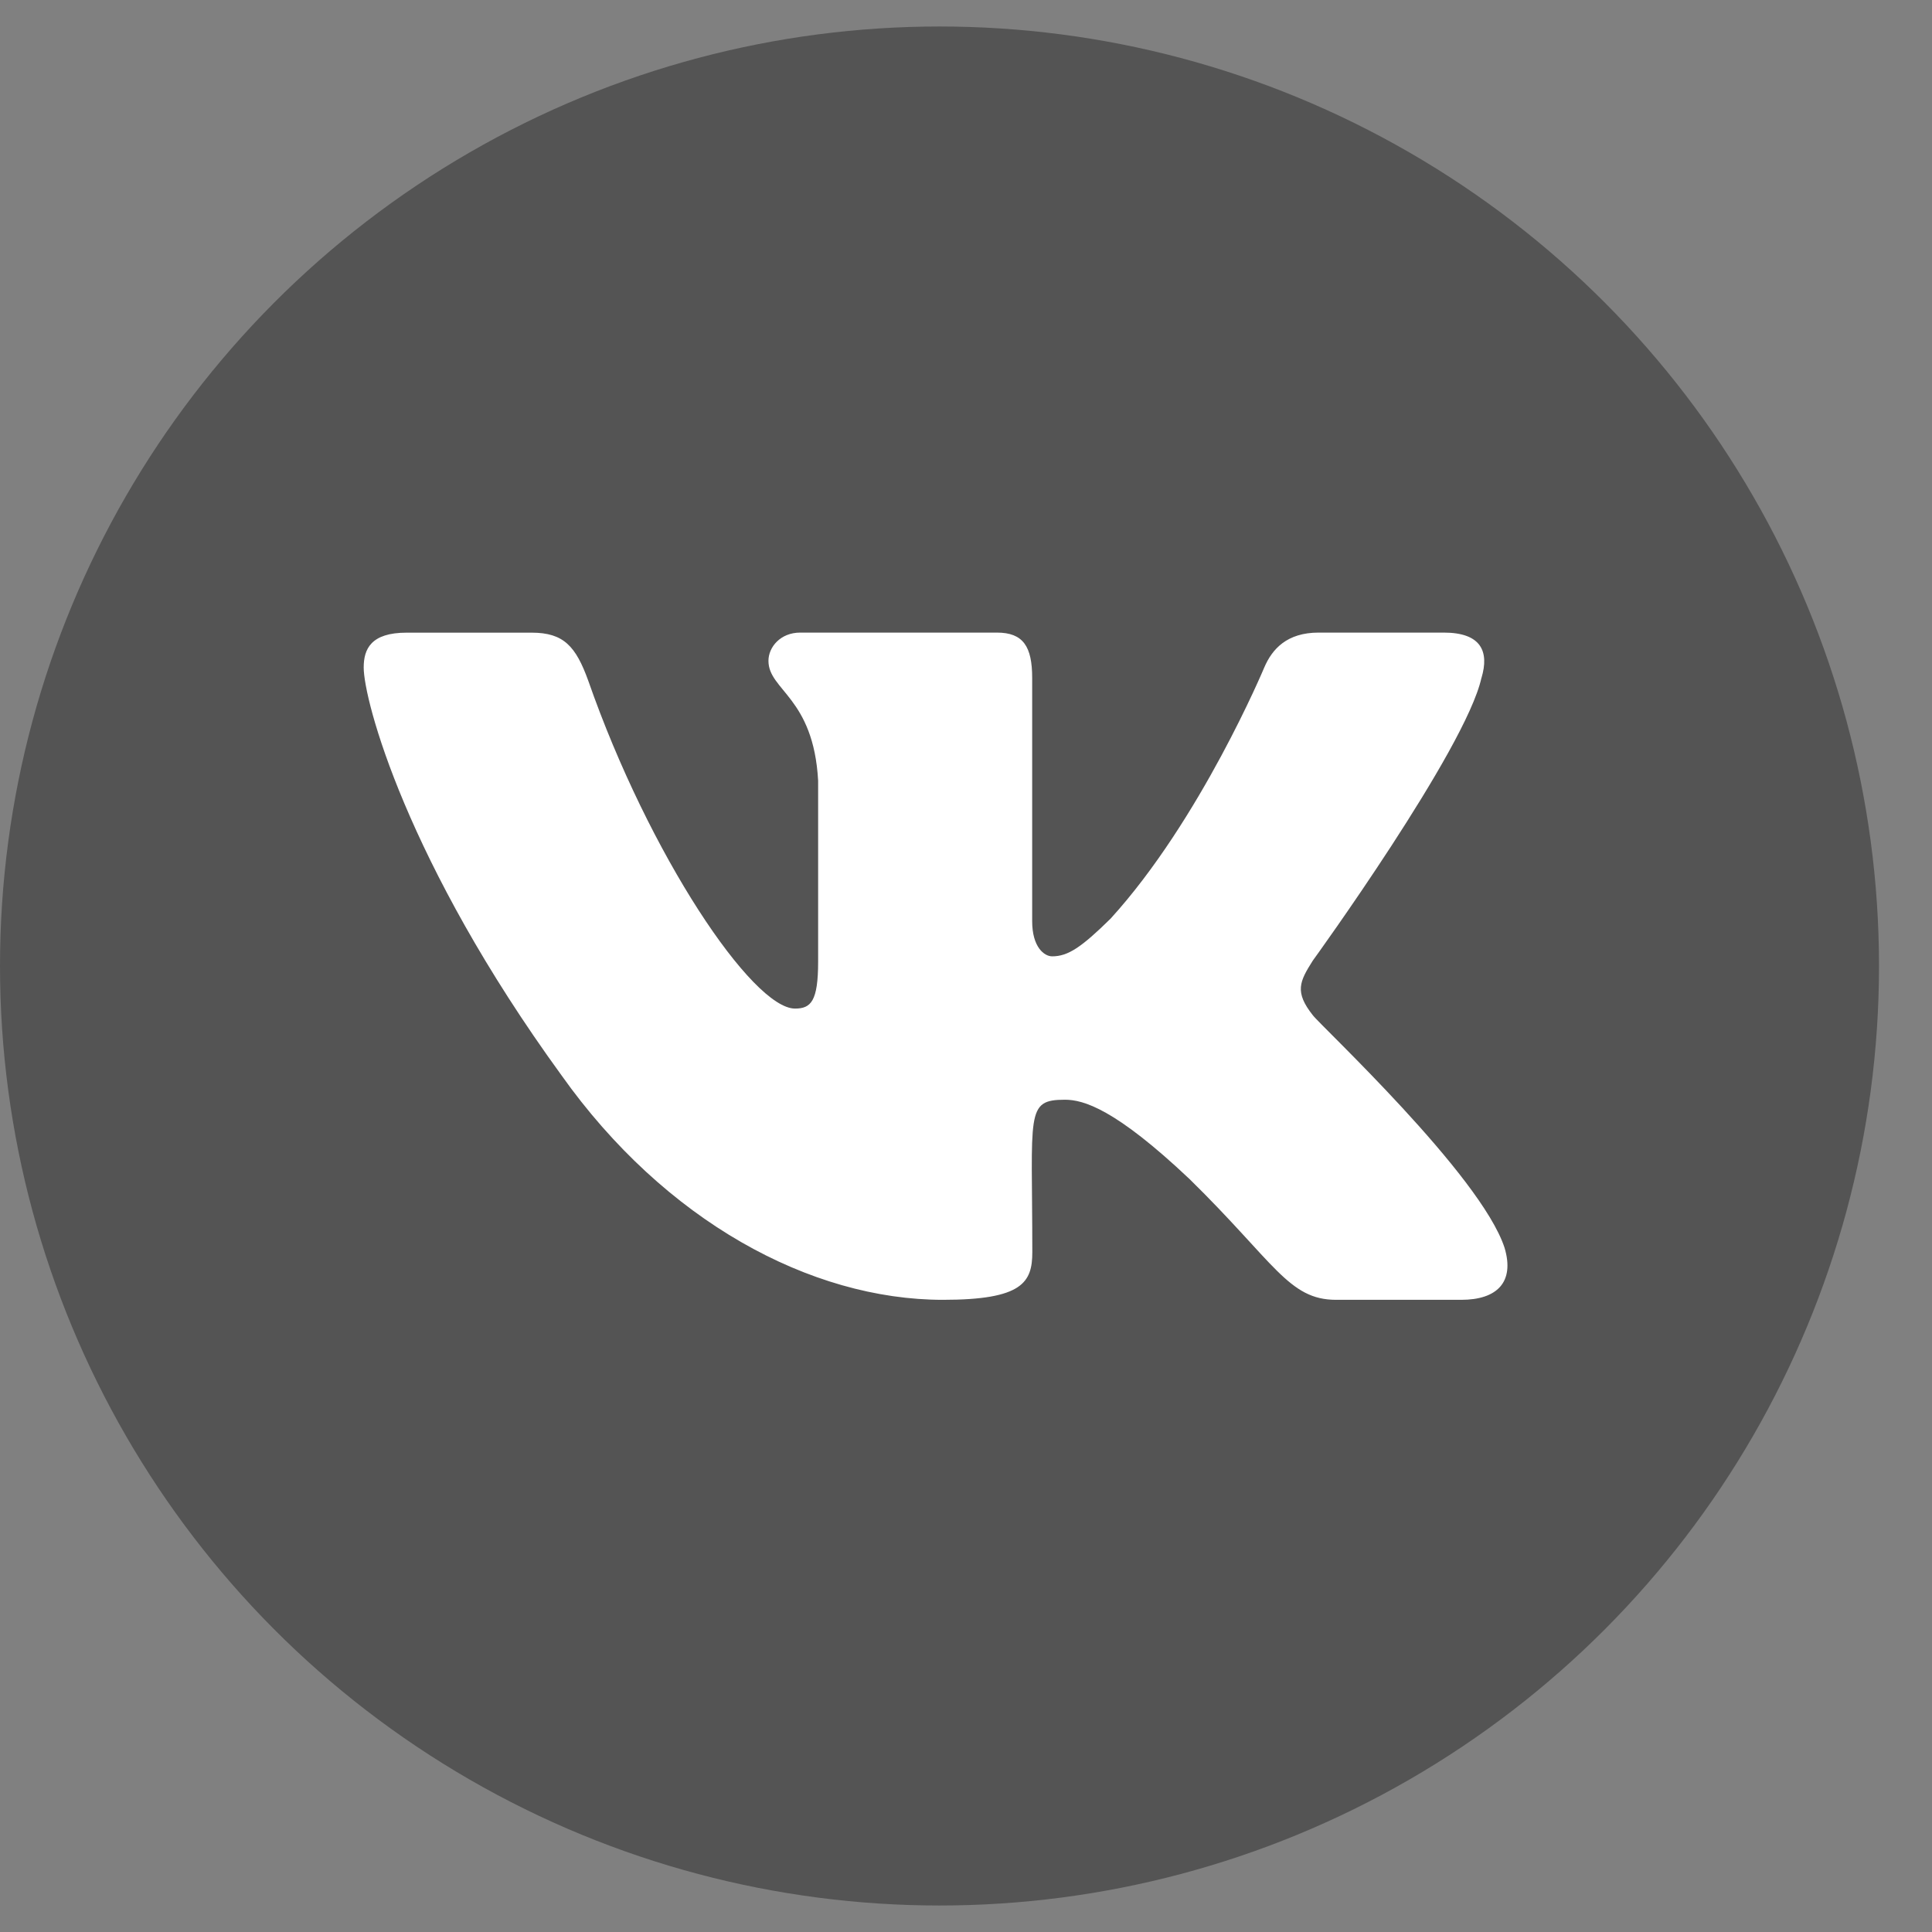
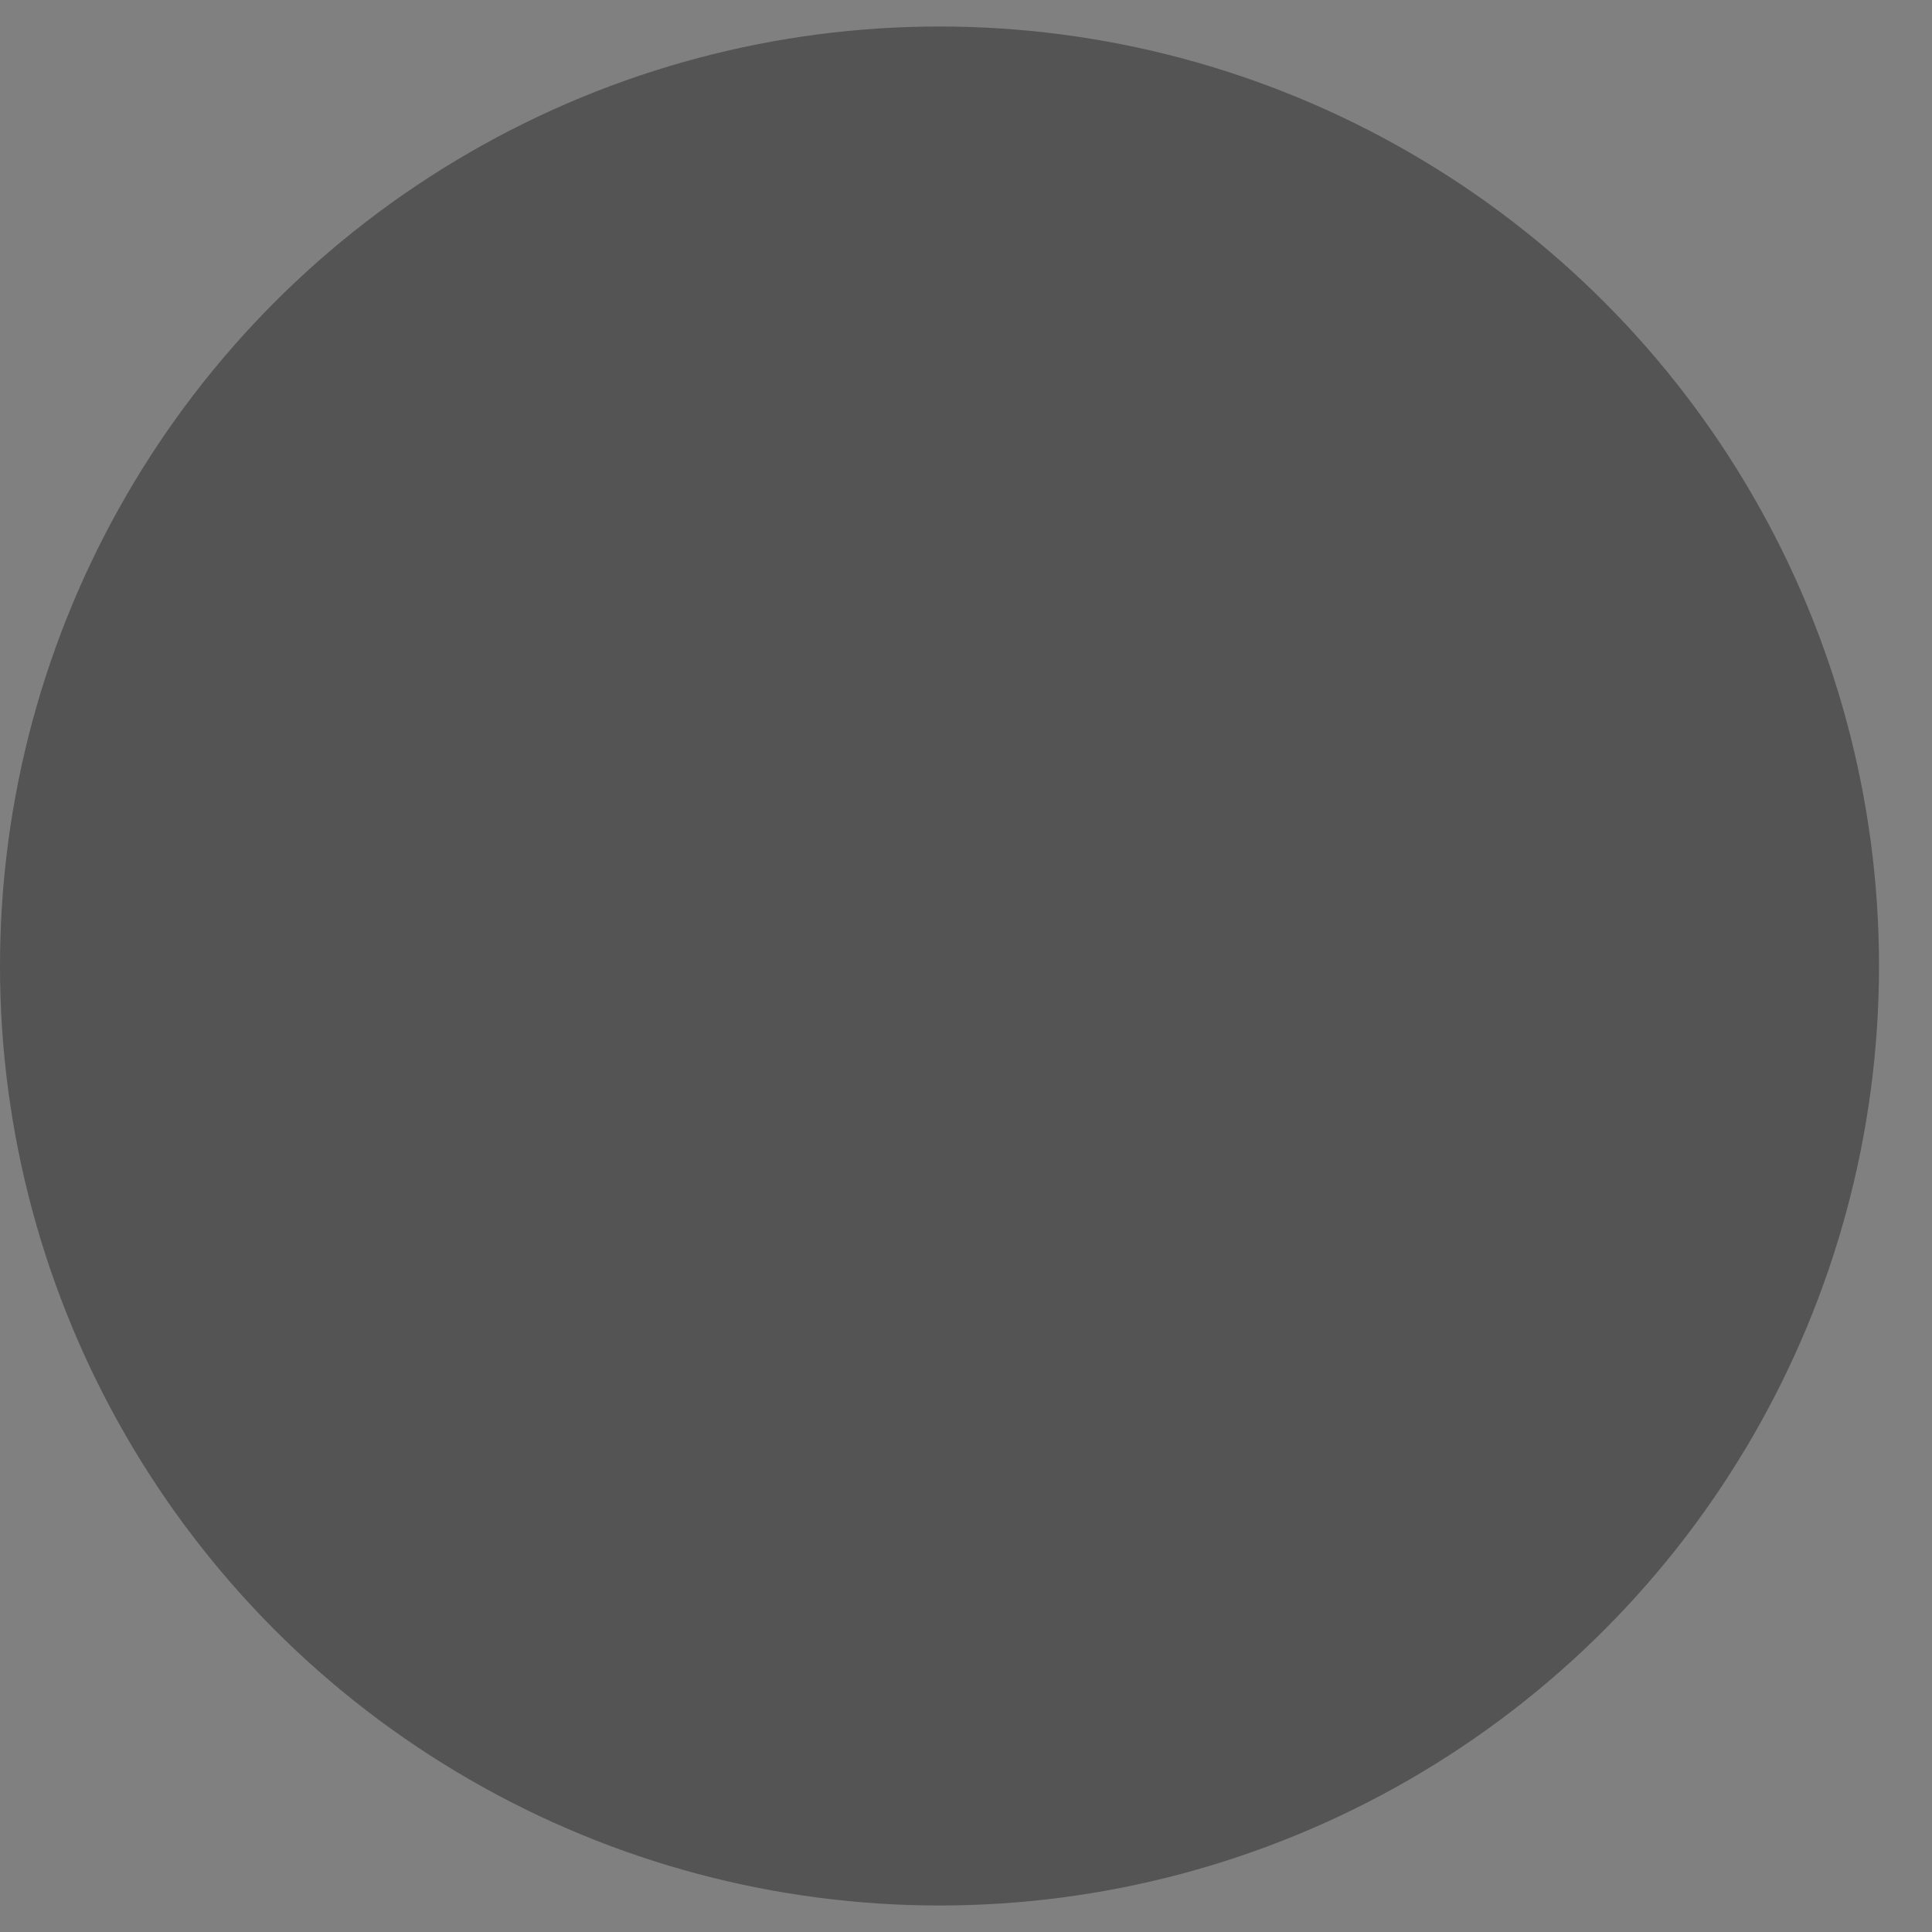
<svg xmlns="http://www.w3.org/2000/svg" width="28" height="28" viewBox="0 0 28 28" fill="none">
  <rect x="0" y="0" width="28" height="28" fill="#808080" stroke="none" />
  <circle cx="13.616" cy="14" r="13.616" fill="#545454" />
-   <path d="M19.026 14.713C18.758 14.375 18.835 14.224 19.026 13.922C19.03 13.918 21.242 10.861 21.47 9.825L21.471 9.824C21.584 9.446 21.471 9.168 20.923 9.168H19.111C18.65 9.168 18.437 9.407 18.323 9.673C18.323 9.673 17.4 11.882 16.095 13.314C15.674 13.728 15.479 13.86 15.249 13.86C15.135 13.86 14.959 13.728 14.959 13.35V9.824C14.959 9.371 14.83 9.168 14.448 9.168H11.598C11.309 9.168 11.137 9.38 11.137 9.577C11.137 10.006 11.79 10.105 11.857 11.314V13.936C11.857 14.511 11.753 14.617 11.522 14.617C10.906 14.617 9.41 12.399 8.524 9.861C8.345 9.368 8.17 9.169 7.706 9.169H5.893C5.375 9.169 5.271 9.407 5.271 9.674C5.271 10.145 5.887 12.487 8.136 15.582C9.635 17.694 11.745 18.838 13.666 18.838C14.82 18.838 14.961 18.584 14.961 18.147C14.961 16.129 14.856 15.938 15.434 15.938C15.703 15.938 16.164 16.071 17.241 17.089C18.473 18.297 18.675 18.838 19.364 18.838H21.177C21.694 18.838 21.955 18.584 21.805 18.083C21.46 17.028 19.131 14.858 19.026 14.713Z" fill="white" />
</svg>